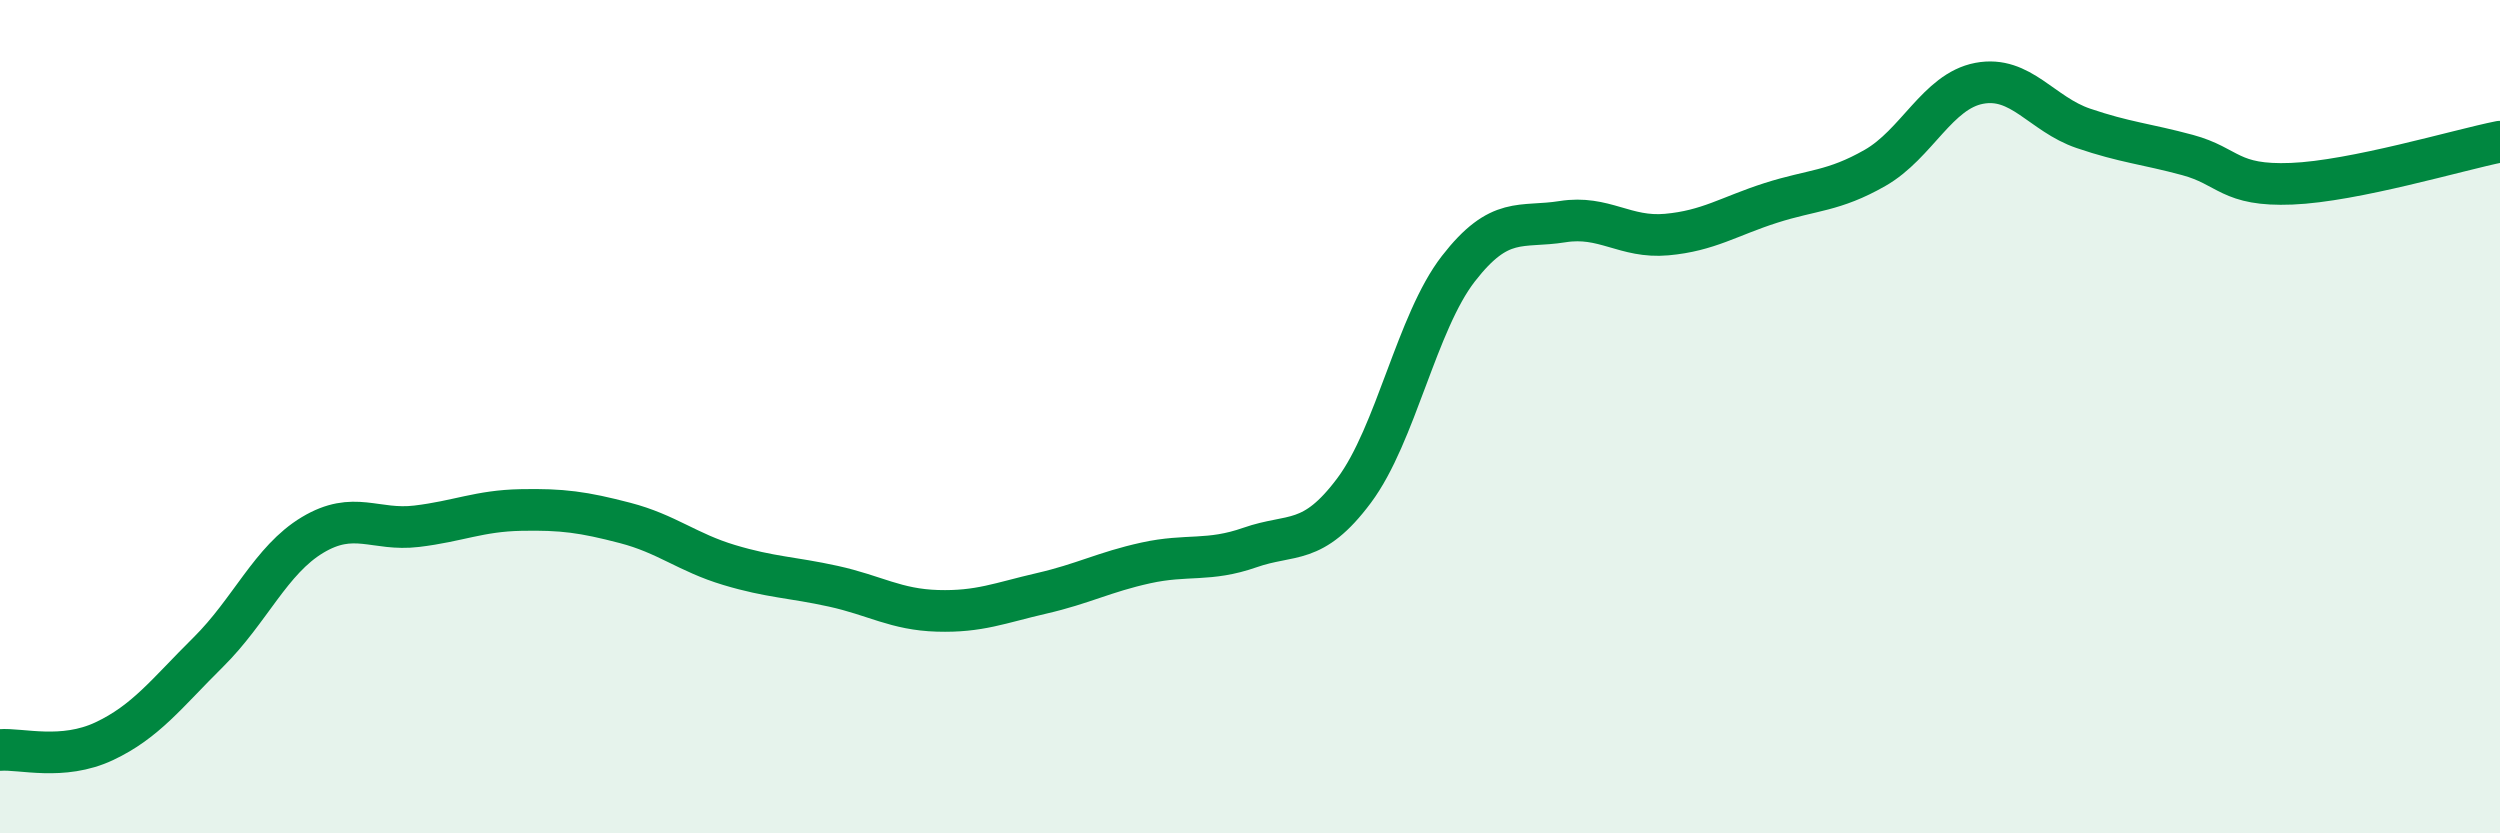
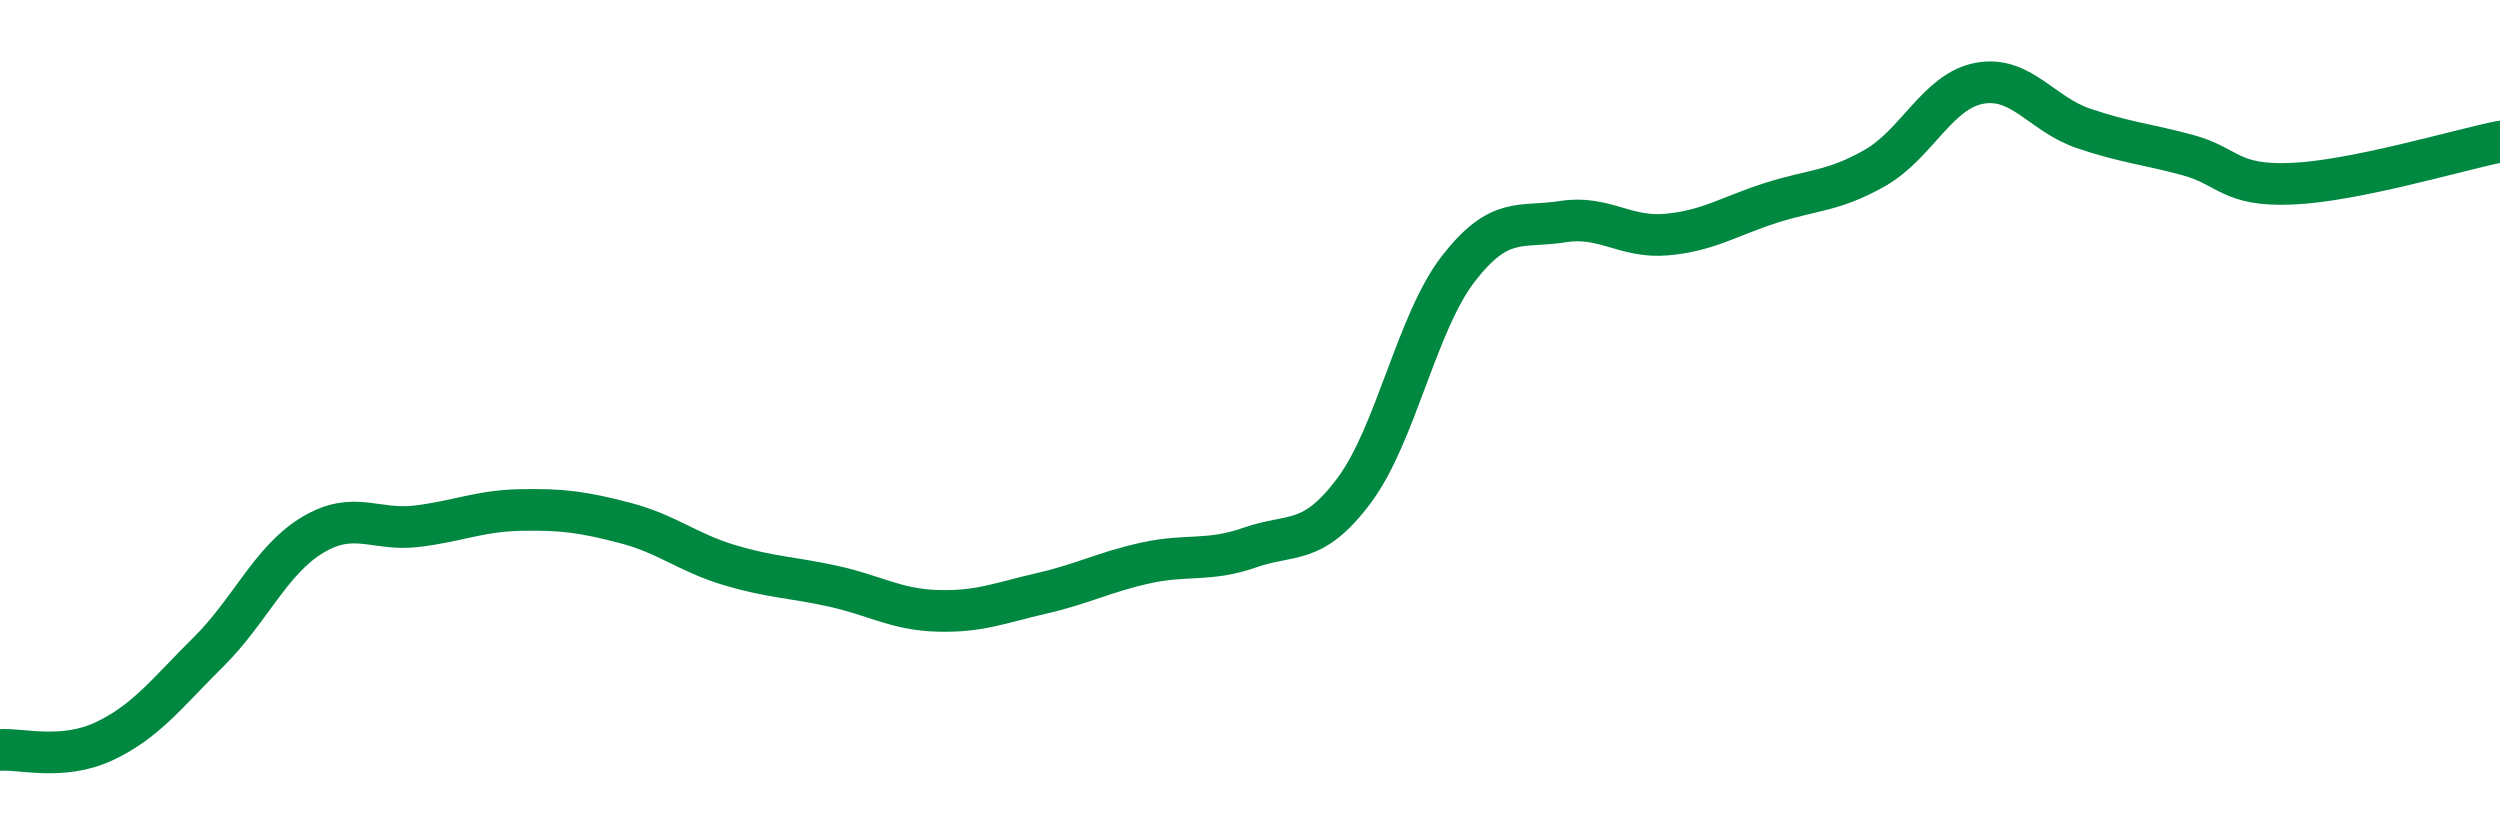
<svg xmlns="http://www.w3.org/2000/svg" width="60" height="20" viewBox="0 0 60 20">
-   <path d="M 0,18 C 0.5,17.96 1.5,18.26 2.5,17.79 C 3.5,17.32 4,16.64 5,15.65 C 6,14.66 6.5,13.44 7.5,12.84 C 8.5,12.24 9,12.75 10,12.63 C 11,12.51 11.5,12.26 12.5,12.24 C 13.5,12.22 14,12.29 15,12.55 C 16,12.81 16.5,13.26 17.5,13.56 C 18.5,13.86 19,13.85 20,14.07 C 21,14.29 21.5,14.63 22.5,14.66 C 23.5,14.69 24,14.47 25,14.24 C 26,14.01 26.5,13.73 27.5,13.51 C 28.5,13.29 29,13.49 30,13.14 C 31,12.79 31.5,13.11 32.5,11.77 C 33.5,10.43 34,7.74 35,6.45 C 36,5.16 36.5,5.48 37.5,5.32 C 38.5,5.16 39,5.72 40,5.63 C 41,5.54 41.5,5.19 42.5,4.87 C 43.5,4.55 44,4.6 45,4.03 C 46,3.46 46.5,2.19 47.5,2 C 48.5,1.81 49,2.74 50,3.08 C 51,3.42 51.5,3.45 52.5,3.72 C 53.5,3.99 53.5,4.47 55,4.41 C 56.5,4.35 59,3.6 60,3.4L60 20L0 20Z" fill="#008740" opacity="0.1" stroke-linecap="round" stroke-linejoin="round" />
  <path d="M 0,18 C 0.5,17.96 1.5,18.26 2.5,17.79 C 3.5,17.32 4,16.64 5,15.65 C 6,14.66 6.5,13.44 7.5,12.84 C 8.5,12.24 9,12.75 10,12.63 C 11,12.51 11.5,12.26 12.5,12.24 C 13.5,12.22 14,12.29 15,12.55 C 16,12.81 16.5,13.26 17.5,13.56 C 18.5,13.86 19,13.85 20,14.07 C 21,14.29 21.5,14.63 22.5,14.66 C 23.5,14.69 24,14.47 25,14.24 C 26,14.01 26.5,13.73 27.5,13.51 C 28.5,13.29 29,13.49 30,13.14 C 31,12.79 31.5,13.11 32.5,11.77 C 33.5,10.43 34,7.74 35,6.45 C 36,5.16 36.5,5.48 37.5,5.32 C 38.5,5.16 39,5.72 40,5.63 C 41,5.54 41.5,5.19 42.5,4.87 C 43.5,4.55 44,4.6 45,4.03 C 46,3.46 46.5,2.19 47.5,2 C 48.5,1.81 49,2.74 50,3.08 C 51,3.42 51.5,3.45 52.5,3.72 C 53.5,3.99 53.5,4.47 55,4.41 C 56.5,4.35 59,3.6 60,3.4" stroke="#008740" stroke-width="1" fill="none" stroke-linecap="round" stroke-linejoin="round" />
</svg>